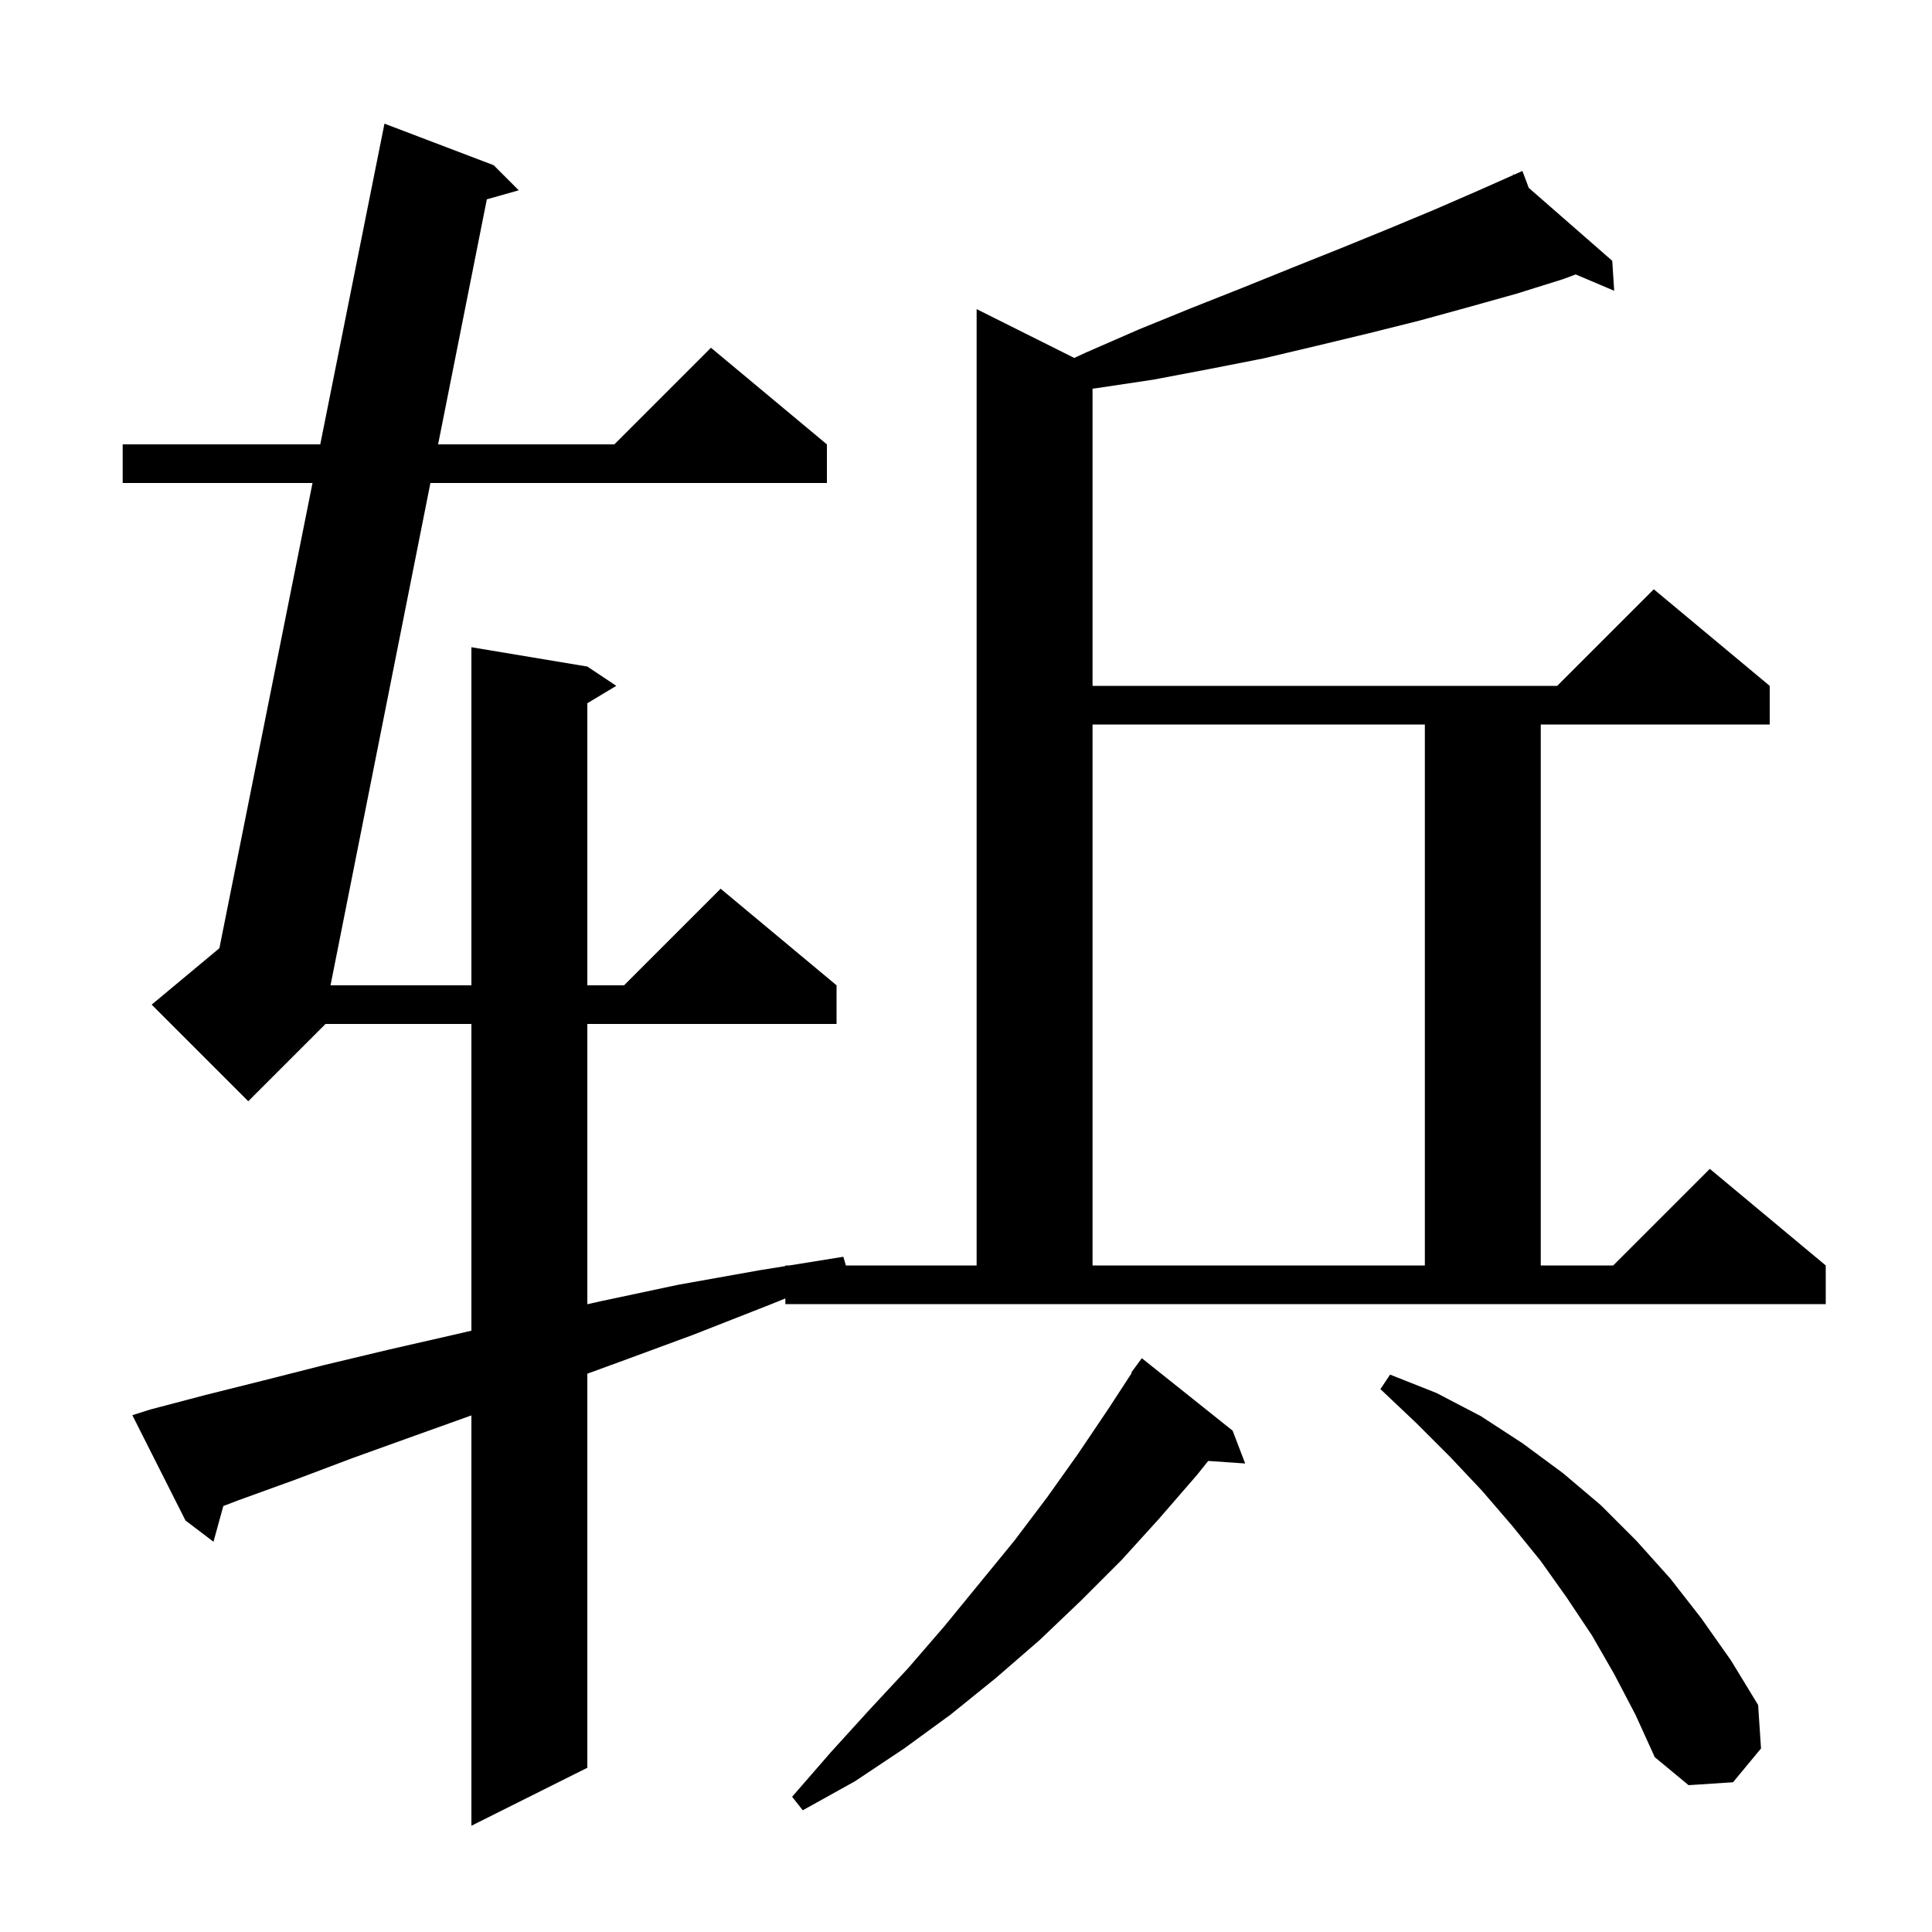
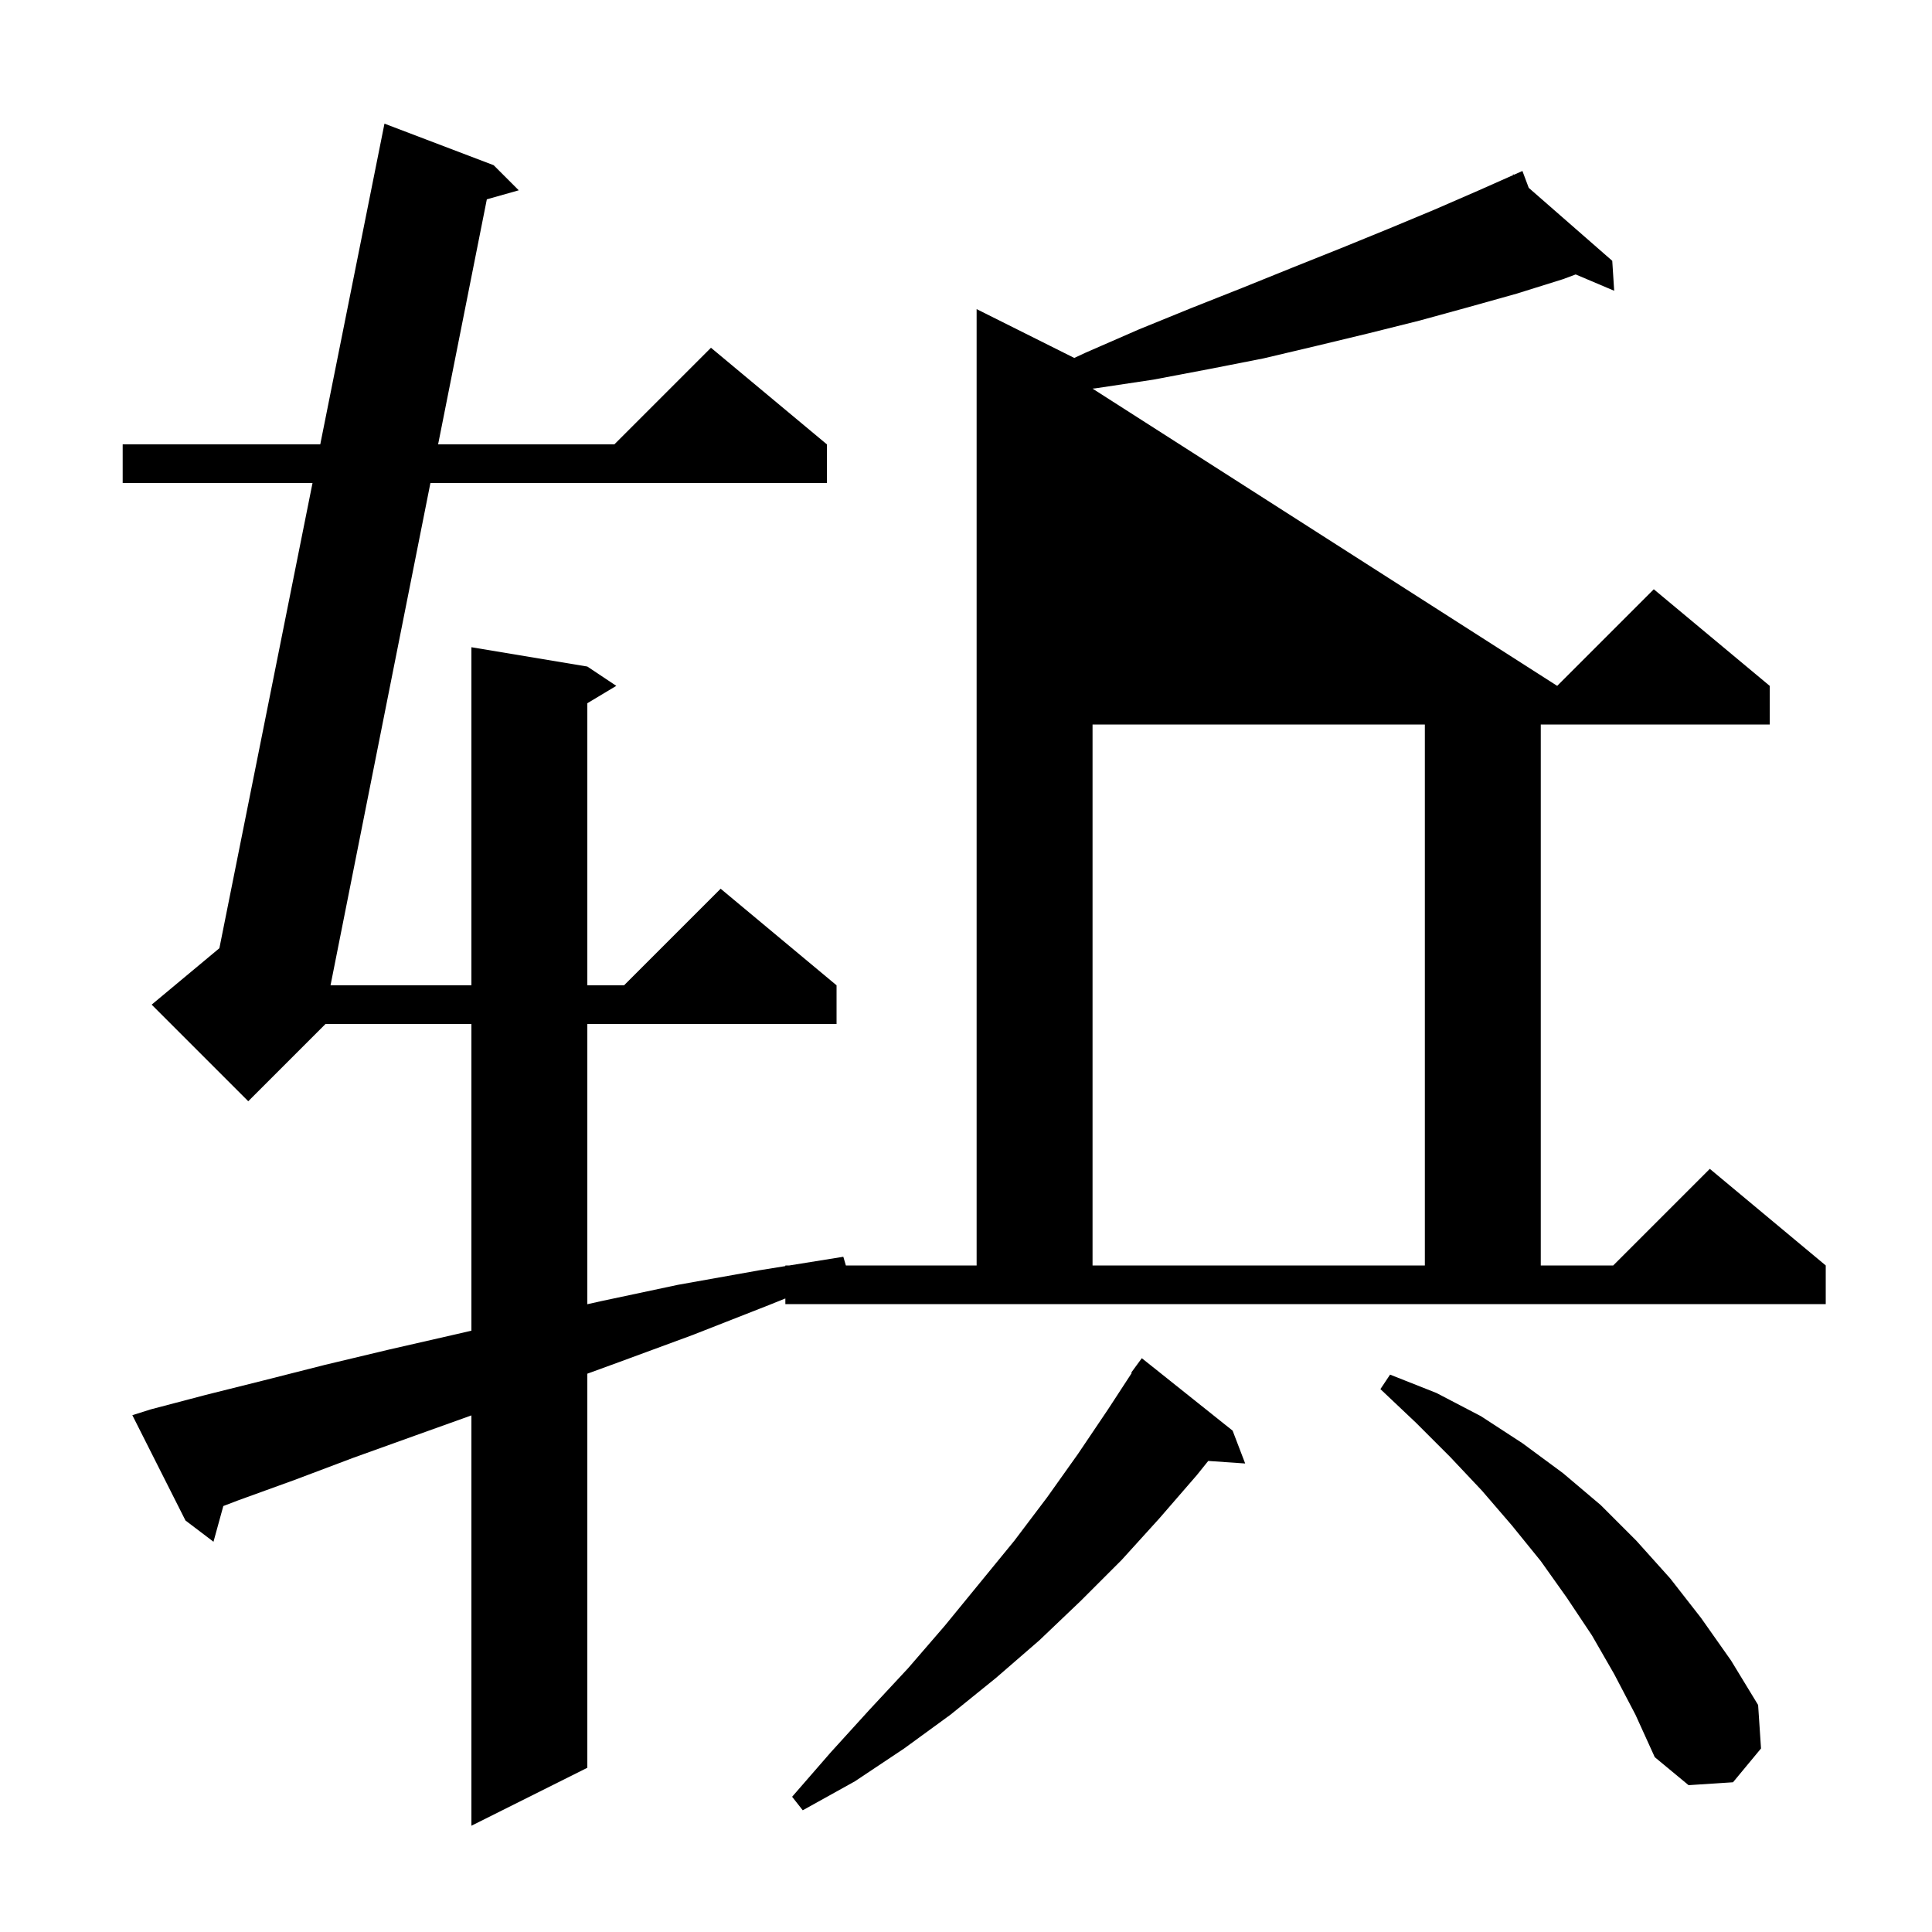
<svg xmlns="http://www.w3.org/2000/svg" version="1.1" baseProfile="full" viewBox="0 0 200 200" width="200" height="200">
  <g fill="currentColor">
-     <path d="M 81.3 134.416 L 79.6 135.1 L 71.7 138.2 L 64.1 141.0 L 60.8 142.204 L 60.8 183.0 L 48.8 189.0 L 48.8 146.522 L 43.0 148.6 L 36.6 150.9 L 30.5 153.2 L 24.7 155.3 L 23.118 155.904 L 22.1 159.6 L 19.2 157.4 L 13.7 146.5 L 15.6 145.9 L 21.3 144.4 L 27.3 142.9 L 33.6 141.3 L 40.3 139.7 L 47.3 138.1 L 48.8 137.751 L 48.8 106.0 L 33.7 106.0 L 25.7 114.0 L 15.7 104.0 L 22.711 98.158 L 32.352 50.0 L 12.7 50.0 L 12.7 46.0 L 33.153 46.0 L 39.8 12.8 L 51.1 17.1 L 53.7 19.7 L 50.397 20.635 L 45.353 46.0 L 63.6 46.0 L 73.6 36.0 L 85.6 46.0 L 85.6 50.0 L 44.557 50.0 L 34.216 102.0 L 48.8 102.0 L 48.8 67.0 L 60.8 69.0 L 63.8 71.0 L 60.8 72.8 L 60.8 102.0 L 64.6 102.0 L 74.6 92.0 L 86.6 102.0 L 86.6 106.0 L 60.8 106.0 L 60.8 135.013 L 62.2 134.7 L 70.2 133.0 L 78.6 131.5 L 81.3 131.066 L 81.3 131.0 L 81.707 131.0 L 87.3 130.1 L 87.565 131.0 L 101.1 131.0 L 101.1 32.0 L 111.207 37.054 L 112.4 36.5 L 117.9 34.1 L 123.3 31.9 L 128.6 29.8 L 133.8 27.7 L 138.8 25.7 L 143.7 23.7 L 148.5 21.7 L 153.1 19.7 L 156.657 18.119 L 156.6 18.0 L 156.71 18.096 L 157.6 17.7 L 158.255 19.446 L 166.9 27.0 L 167.1 30.1 L 163.116 28.41 L 161.8 28.9 L 157.0 30.4 L 152.0 31.8 L 146.9 33.2 L 141.7 34.5 L 136.3 35.8 L 130.8 37.1 L 125.2 38.2 L 119.4 39.3 L 113.4 40.2 L 113.1 40.23 L 113.1 71.0 L 161.2 71.0 L 171.2 61.0 L 183.2 71.0 L 183.2 75.0 L 159.5 75.0 L 159.5 131.0 L 167.0 131.0 L 177.0 121.0 L 189.0 131.0 L 189.0 135.0 L 81.3 135.0 Z M 127.6 148.1 L 128.9 151.5 L 125.077 151.236 L 123.9 152.7 L 120.0 157.2 L 116.1 161.5 L 111.9 165.7 L 107.6 169.8 L 103.1 173.7 L 98.4 177.5 L 93.6 181.0 L 88.5 184.4 L 83.1 187.4 L 82.0 186.0 L 86.0 181.4 L 90.0 177.0 L 94.0 172.7 L 97.8 168.3 L 105.0 159.5 L 108.4 155.0 L 111.6 150.5 L 114.7 145.9 L 117.157 142.133 L 117.1 142.1 L 118.2 140.6 Z M 167.1 173.3 L 164.8 169.3 L 162.2 165.4 L 159.5 161.6 L 156.5 157.9 L 153.4 154.3 L 150.1 150.8 L 146.6 147.3 L 142.9 143.8 L 143.9 142.3 L 148.7 144.2 L 153.3 146.6 L 157.6 149.4 L 161.8 152.5 L 165.7 155.8 L 169.4 159.5 L 172.9 163.4 L 176.1 167.5 L 179.2 171.9 L 182.0 176.5 L 182.3 181.0 L 179.4 184.5 L 174.8 184.8 L 171.3 181.9 L 169.3 177.5 Z M 113.1 75.0 L 113.1 131.0 L 147.5 131.0 L 147.5 75.0 Z " />
+     <path d="M 81.3 134.416 L 79.6 135.1 L 71.7 138.2 L 64.1 141.0 L 60.8 142.204 L 60.8 183.0 L 48.8 189.0 L 48.8 146.522 L 43.0 148.6 L 36.6 150.9 L 30.5 153.2 L 24.7 155.3 L 23.118 155.904 L 22.1 159.6 L 19.2 157.4 L 13.7 146.5 L 15.6 145.9 L 21.3 144.4 L 27.3 142.9 L 33.6 141.3 L 40.3 139.7 L 47.3 138.1 L 48.8 137.751 L 48.8 106.0 L 33.7 106.0 L 25.7 114.0 L 15.7 104.0 L 22.711 98.158 L 32.352 50.0 L 12.7 50.0 L 12.7 46.0 L 33.153 46.0 L 39.8 12.8 L 51.1 17.1 L 53.7 19.7 L 50.397 20.635 L 45.353 46.0 L 63.6 46.0 L 73.6 36.0 L 85.6 46.0 L 85.6 50.0 L 44.557 50.0 L 34.216 102.0 L 48.8 102.0 L 48.8 67.0 L 60.8 69.0 L 63.8 71.0 L 60.8 72.8 L 60.8 102.0 L 64.6 102.0 L 74.6 92.0 L 86.6 102.0 L 86.6 106.0 L 60.8 106.0 L 60.8 135.013 L 62.2 134.7 L 70.2 133.0 L 78.6 131.5 L 81.3 131.066 L 81.3 131.0 L 81.707 131.0 L 87.3 130.1 L 87.565 131.0 L 101.1 131.0 L 101.1 32.0 L 111.207 37.054 L 112.4 36.5 L 117.9 34.1 L 123.3 31.9 L 128.6 29.8 L 133.8 27.7 L 138.8 25.7 L 143.7 23.7 L 148.5 21.7 L 153.1 19.7 L 156.657 18.119 L 156.6 18.0 L 156.71 18.096 L 157.6 17.7 L 158.255 19.446 L 166.9 27.0 L 167.1 30.1 L 163.116 28.41 L 161.8 28.9 L 157.0 30.4 L 152.0 31.8 L 146.9 33.2 L 141.7 34.5 L 136.3 35.8 L 130.8 37.1 L 125.2 38.2 L 119.4 39.3 L 113.4 40.2 L 113.1 40.23 L 161.2 71.0 L 171.2 61.0 L 183.2 71.0 L 183.2 75.0 L 159.5 75.0 L 159.5 131.0 L 167.0 131.0 L 177.0 121.0 L 189.0 131.0 L 189.0 135.0 L 81.3 135.0 Z M 127.6 148.1 L 128.9 151.5 L 125.077 151.236 L 123.9 152.7 L 120.0 157.2 L 116.1 161.5 L 111.9 165.7 L 107.6 169.8 L 103.1 173.7 L 98.4 177.5 L 93.6 181.0 L 88.5 184.4 L 83.1 187.4 L 82.0 186.0 L 86.0 181.4 L 90.0 177.0 L 94.0 172.7 L 97.8 168.3 L 105.0 159.5 L 108.4 155.0 L 111.6 150.5 L 114.7 145.9 L 117.157 142.133 L 117.1 142.1 L 118.2 140.6 Z M 167.1 173.3 L 164.8 169.3 L 162.2 165.4 L 159.5 161.6 L 156.5 157.9 L 153.4 154.3 L 150.1 150.8 L 146.6 147.3 L 142.9 143.8 L 143.9 142.3 L 148.7 144.2 L 153.3 146.6 L 157.6 149.4 L 161.8 152.5 L 165.7 155.8 L 169.4 159.5 L 172.9 163.4 L 176.1 167.5 L 179.2 171.9 L 182.0 176.5 L 182.3 181.0 L 179.4 184.5 L 174.8 184.8 L 171.3 181.9 L 169.3 177.5 Z M 113.1 75.0 L 113.1 131.0 L 147.5 131.0 L 147.5 75.0 Z " />
  </g>
</svg>